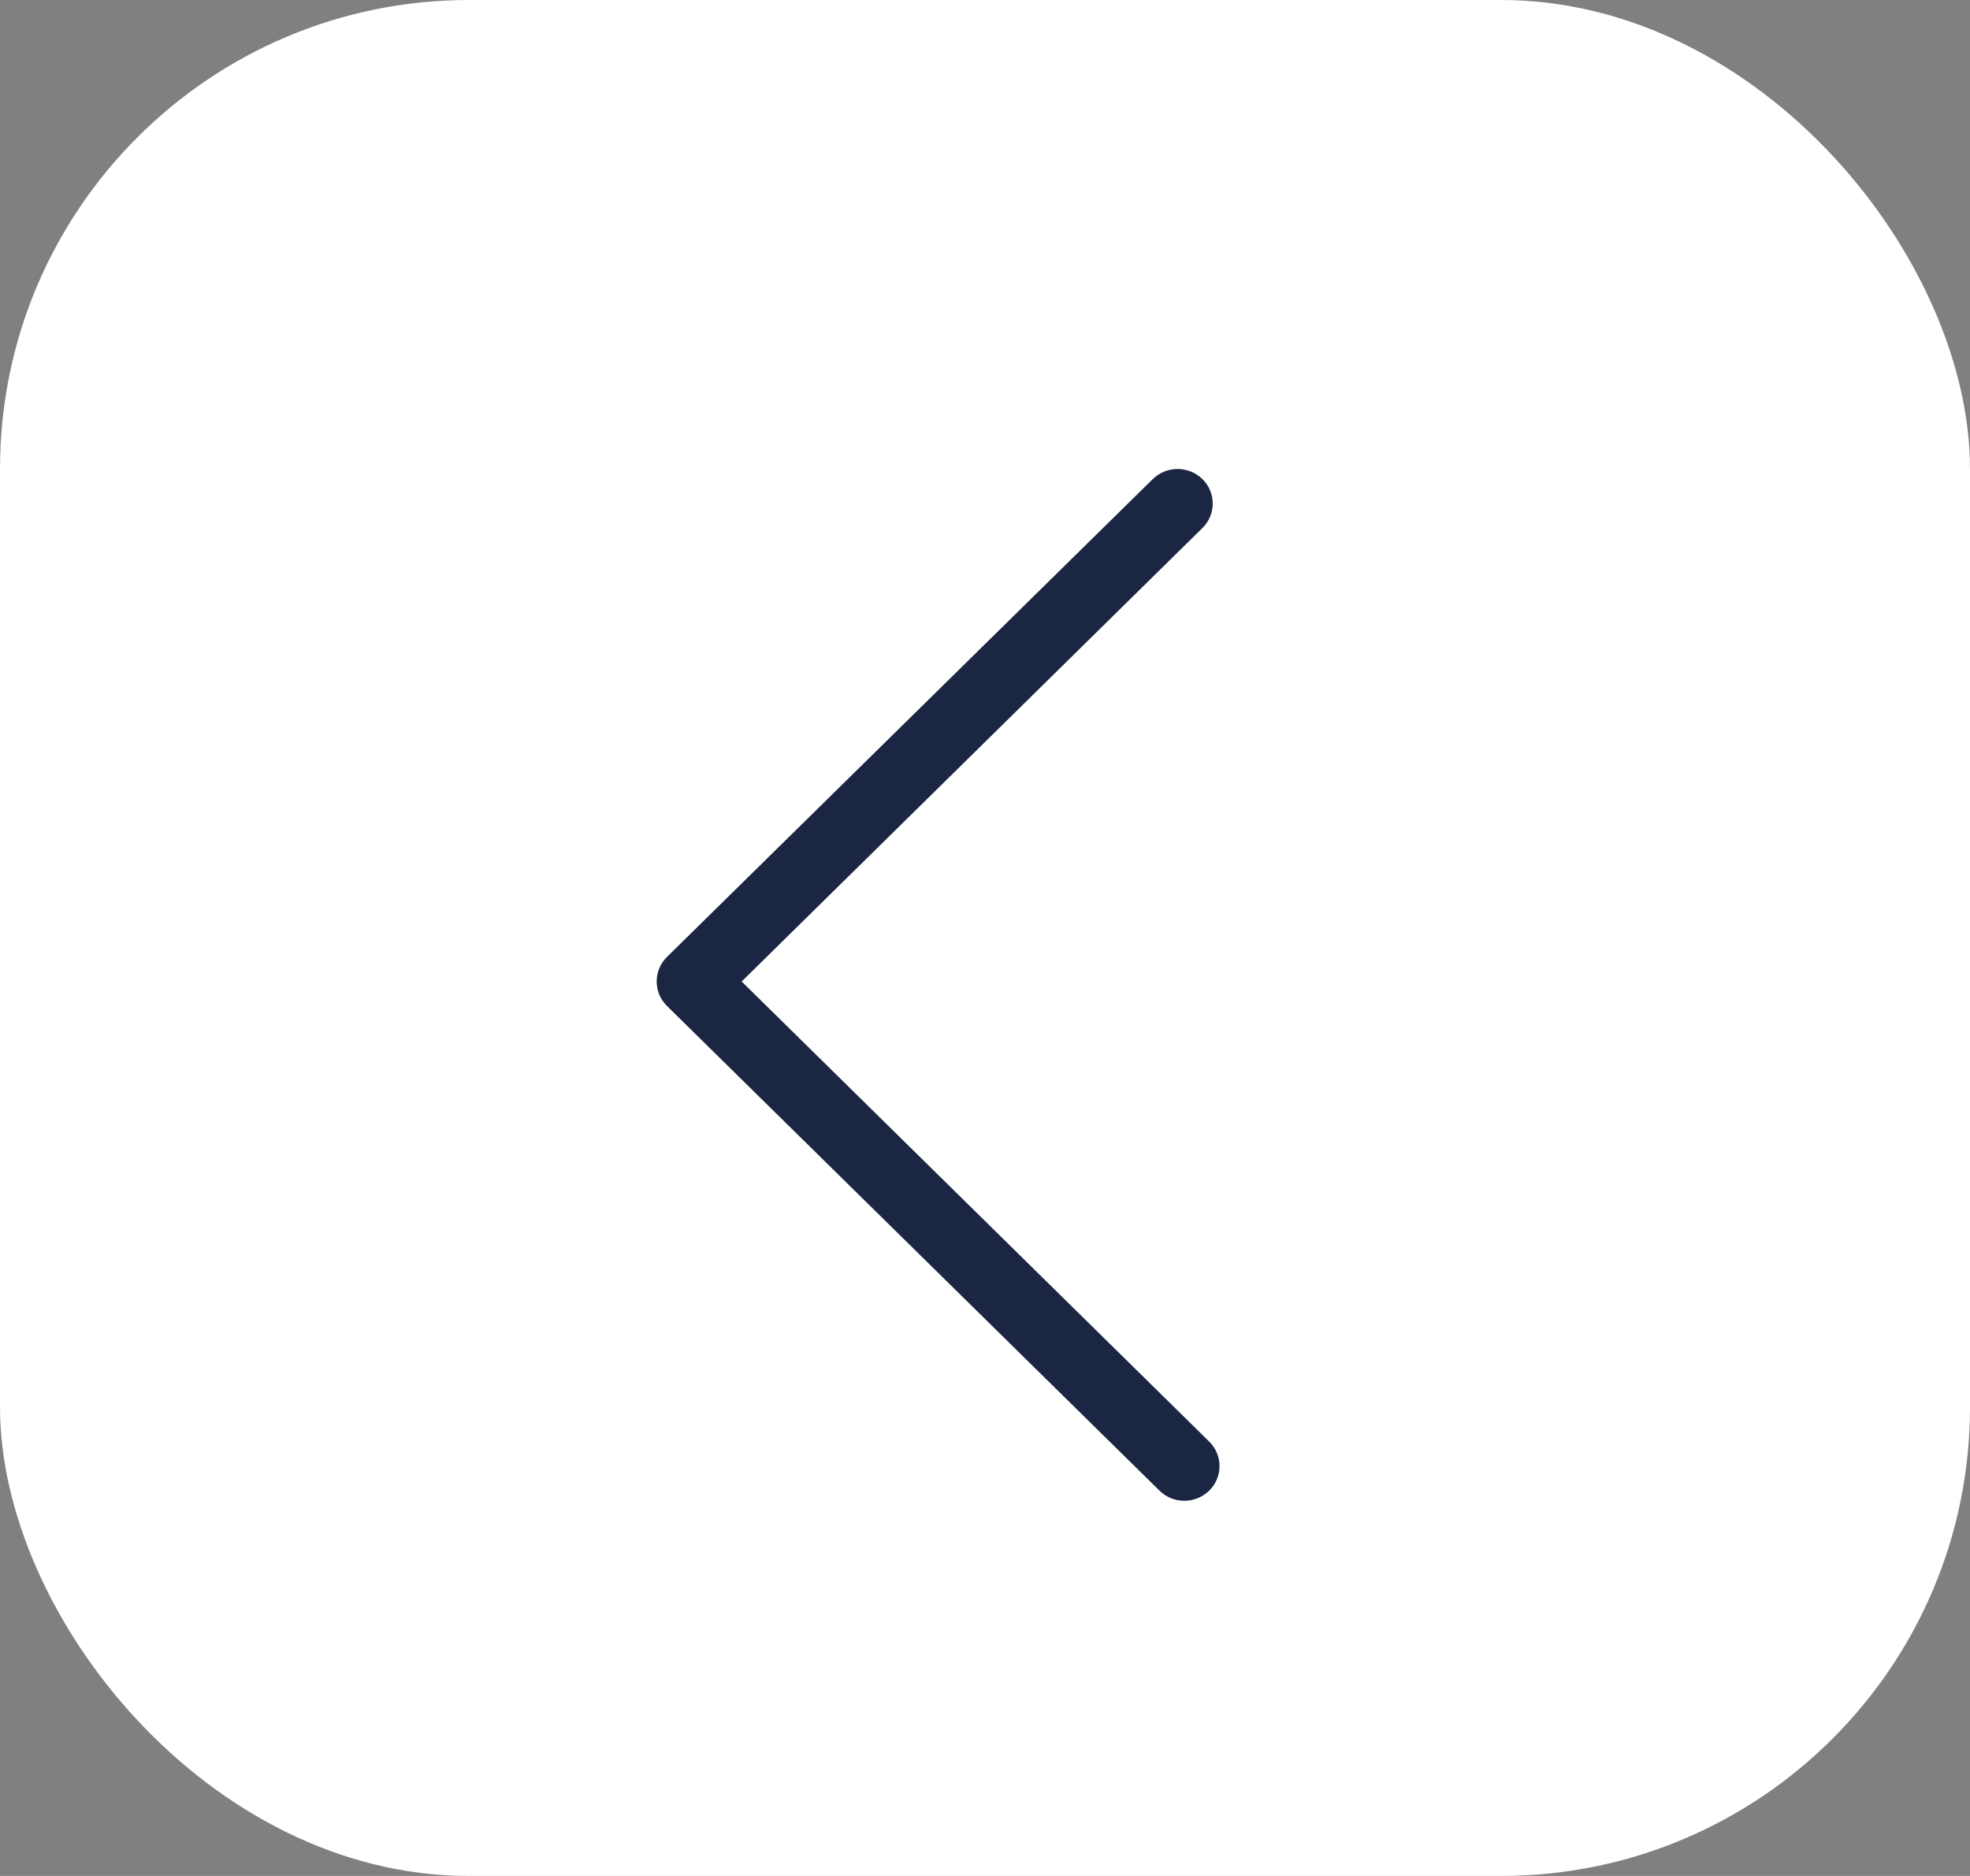
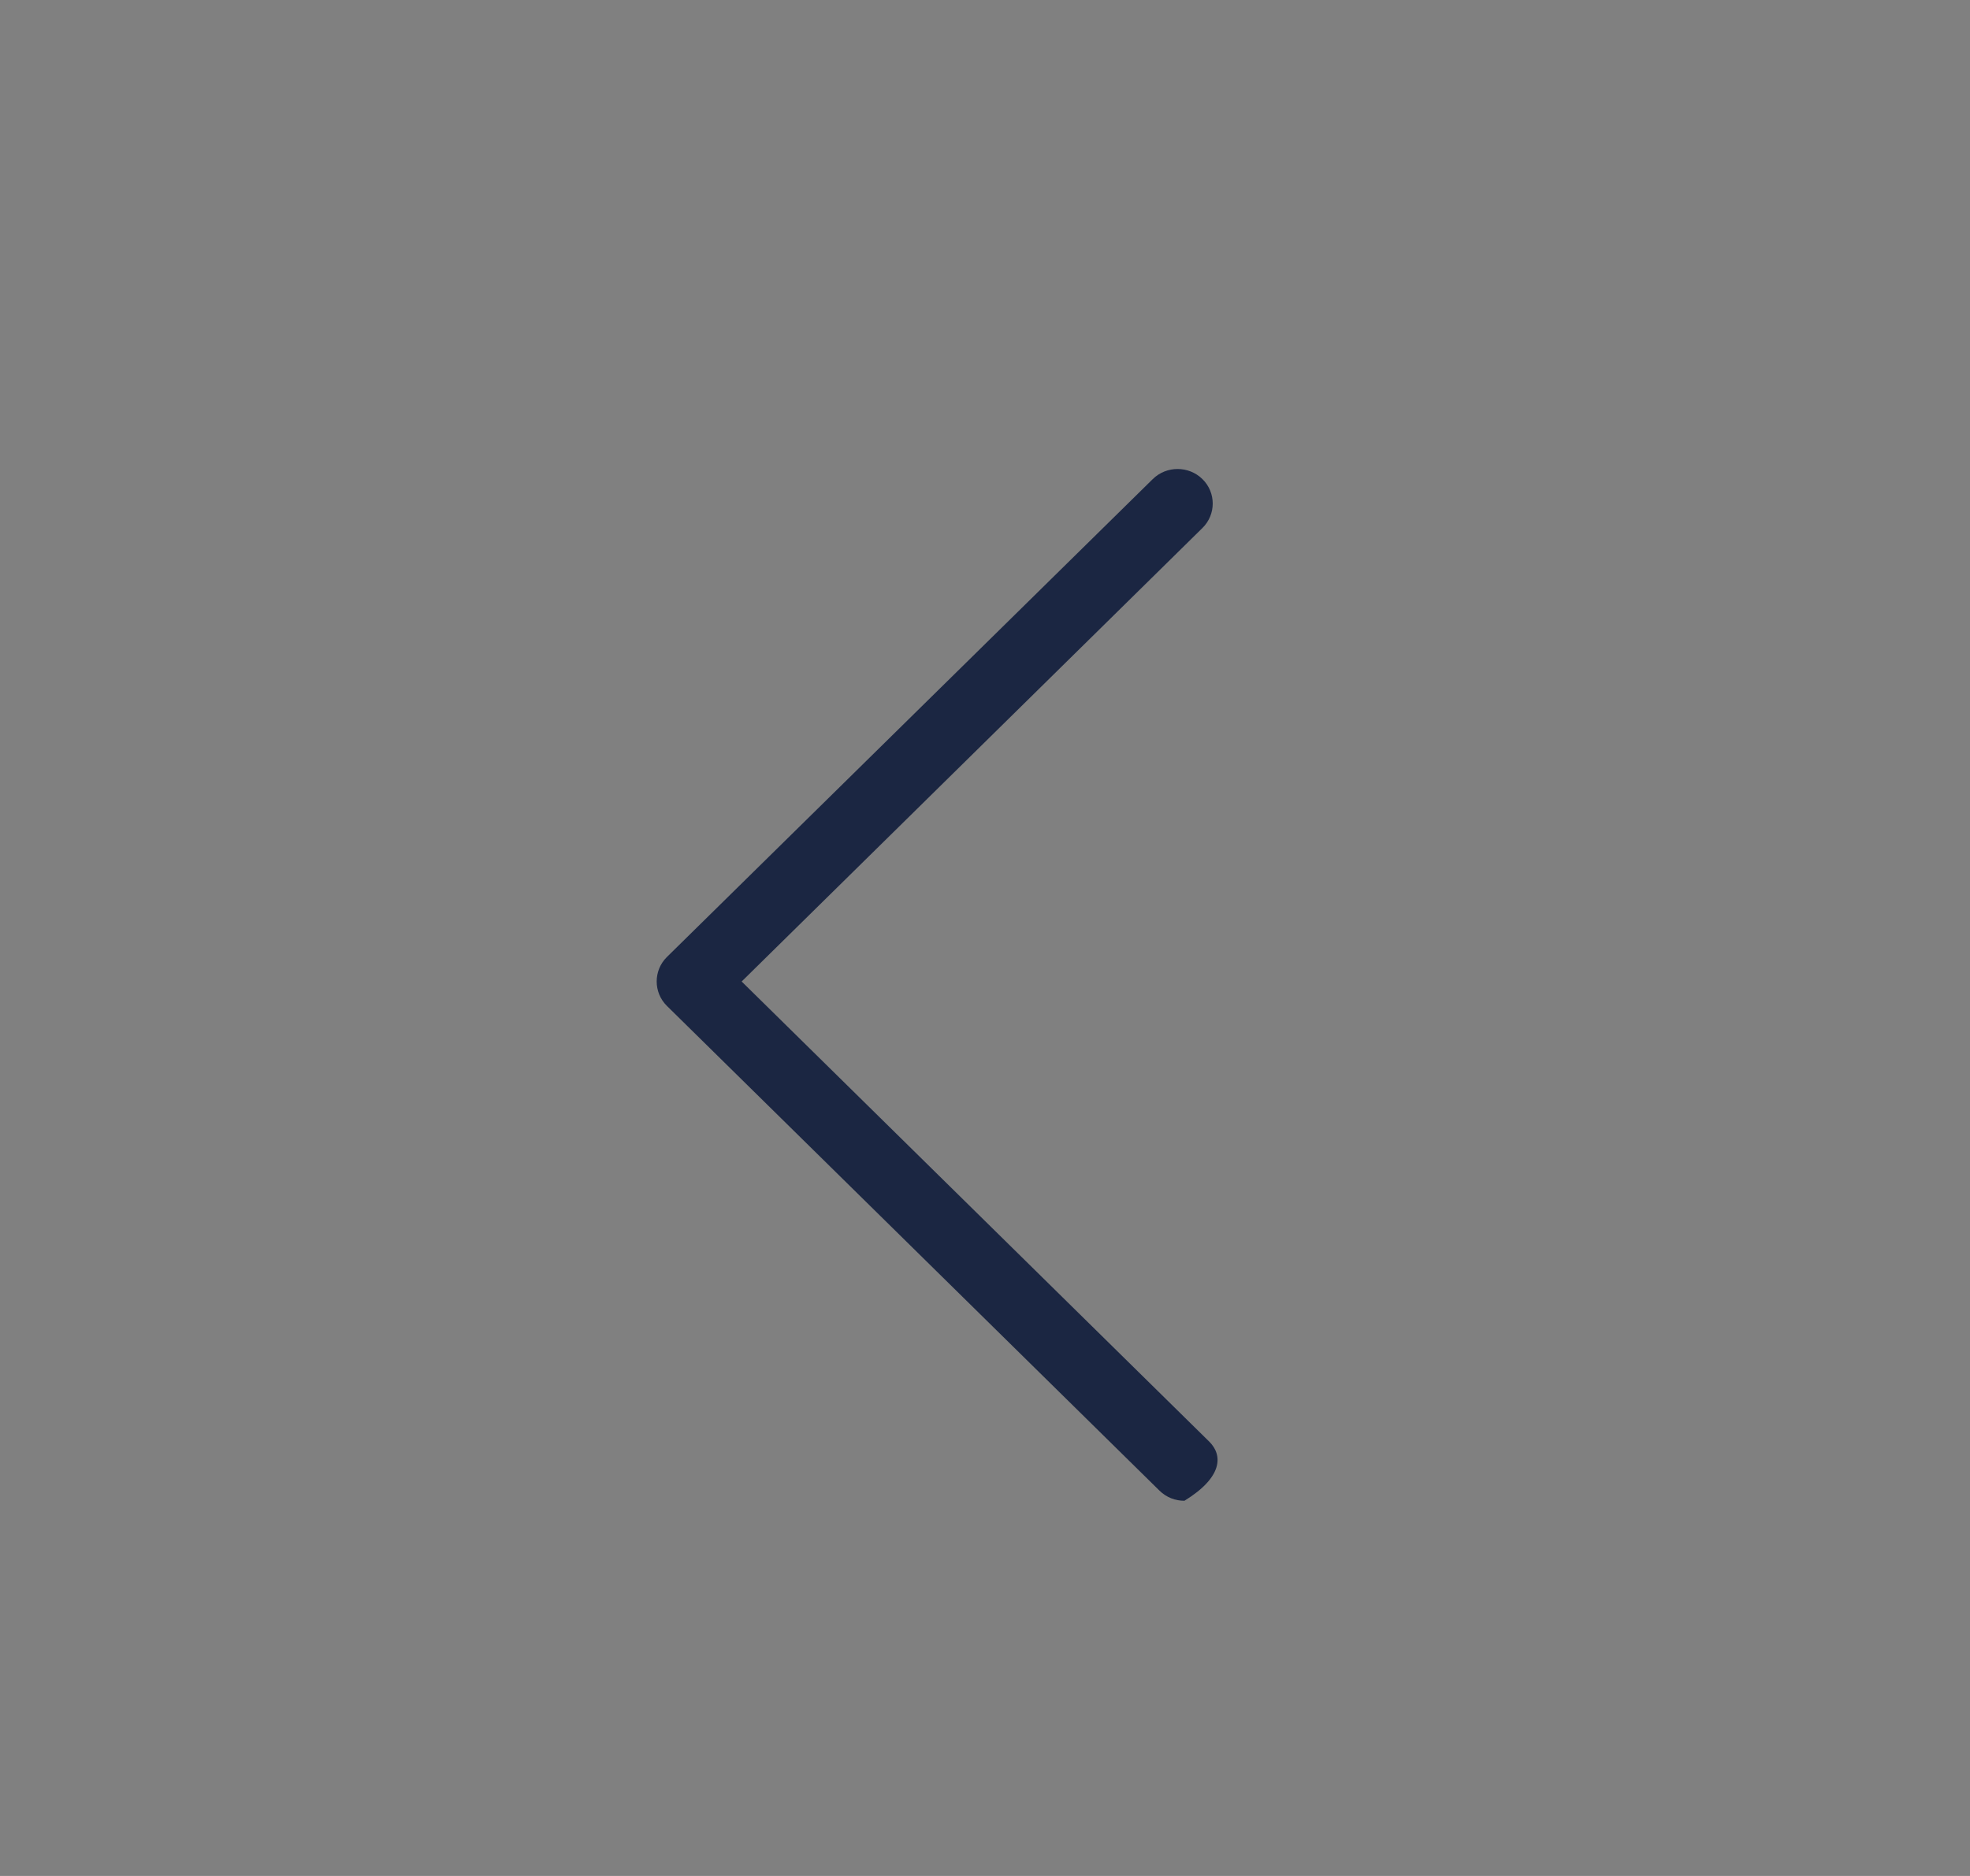
<svg xmlns="http://www.w3.org/2000/svg" width="21" height="20" viewBox="0 0 21 20" fill="none">
  <rect x="0" y="0" width="21" height="20" fill="#808080" stroke="none" />
-   <rect width="21" height="20" rx="5" fill="white" />
-   <path d="M12.626 16C12.721 16 12.818 15.963 12.891 15.891C13.036 15.748 13.036 15.514 12.891 15.37L7.906 10.464L12.818 5.629C12.964 5.485 12.964 5.251 12.818 5.108C12.672 4.964 12.434 4.964 12.288 5.108L7.109 10.203C6.964 10.346 6.964 10.581 7.109 10.724L12.359 15.891C12.434 15.965 12.529 16 12.626 16Z" fill="#1B2642" />
+   <path d="M12.626 16C13.036 15.748 13.036 15.514 12.891 15.37L7.906 10.464L12.818 5.629C12.964 5.485 12.964 5.251 12.818 5.108C12.672 4.964 12.434 4.964 12.288 5.108L7.109 10.203C6.964 10.346 6.964 10.581 7.109 10.724L12.359 15.891C12.434 15.965 12.529 16 12.626 16Z" fill="#1B2642" />
</svg>